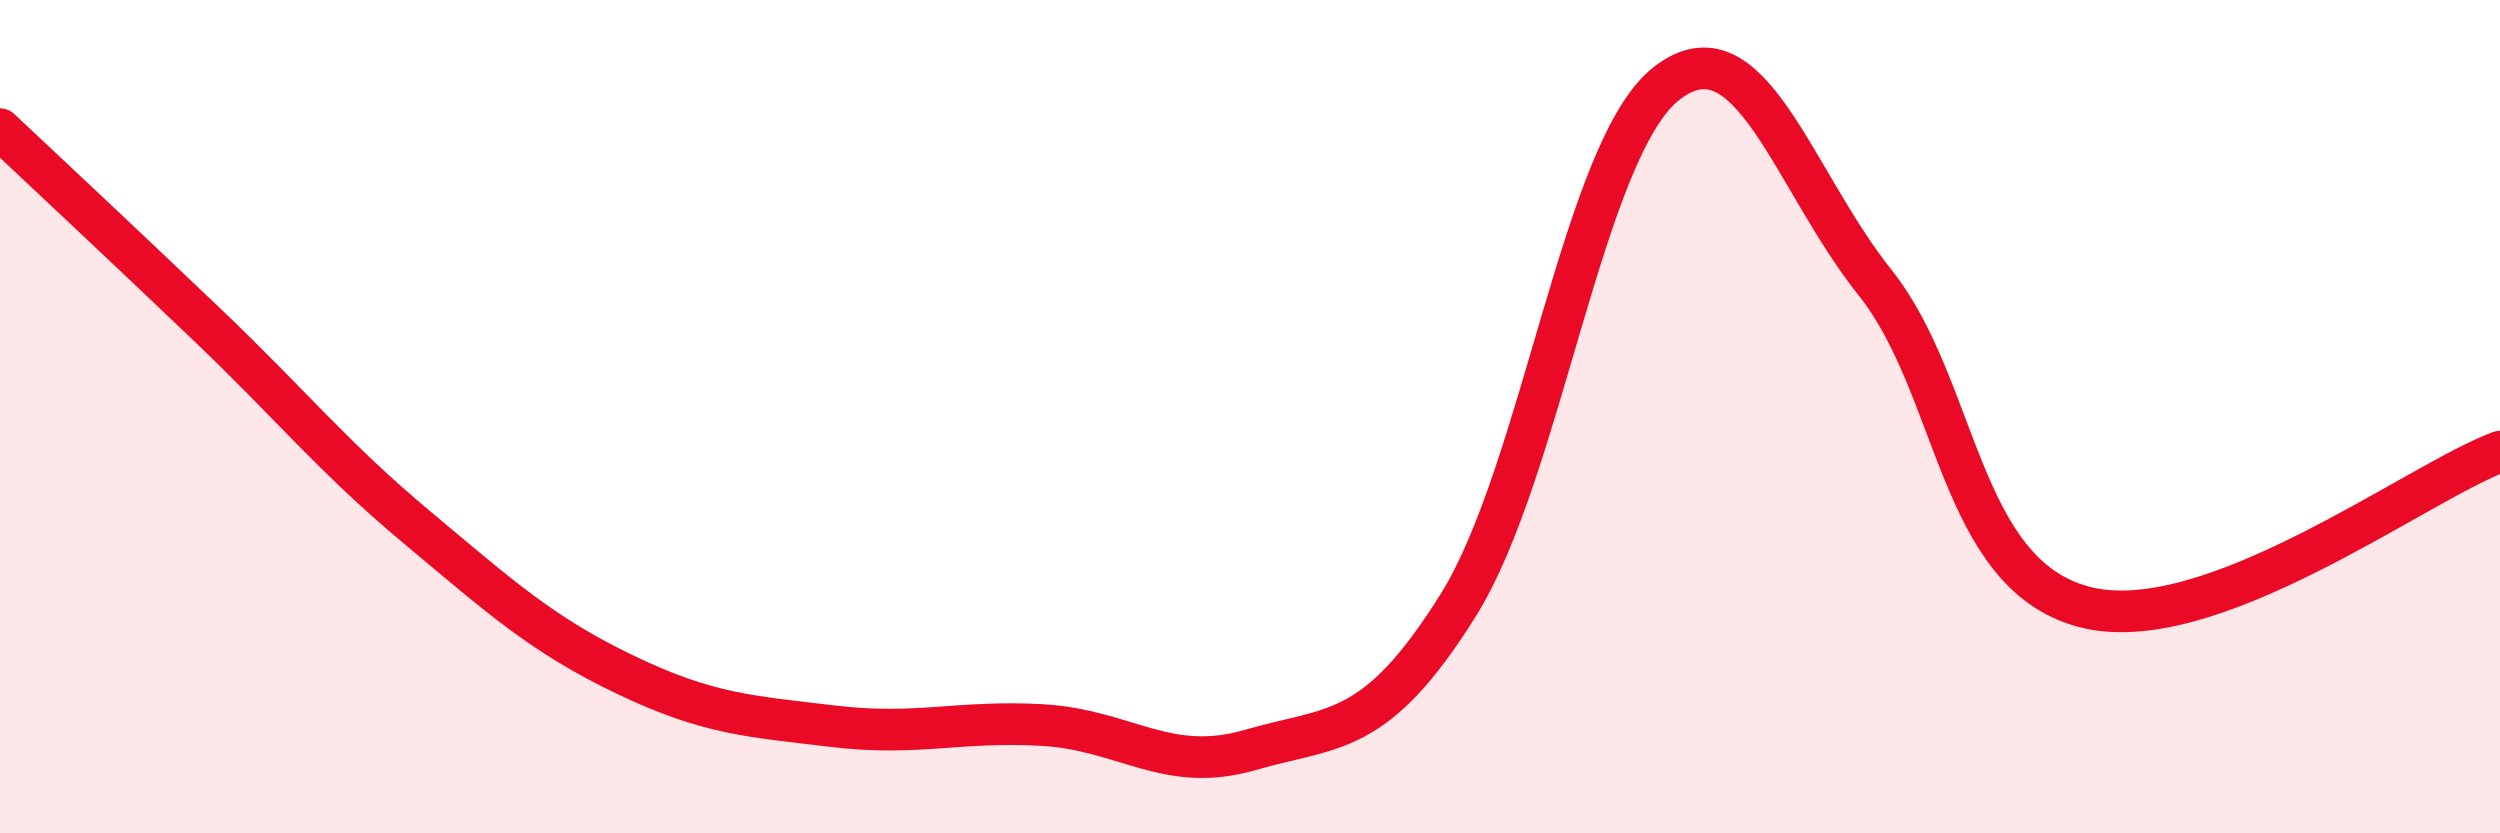
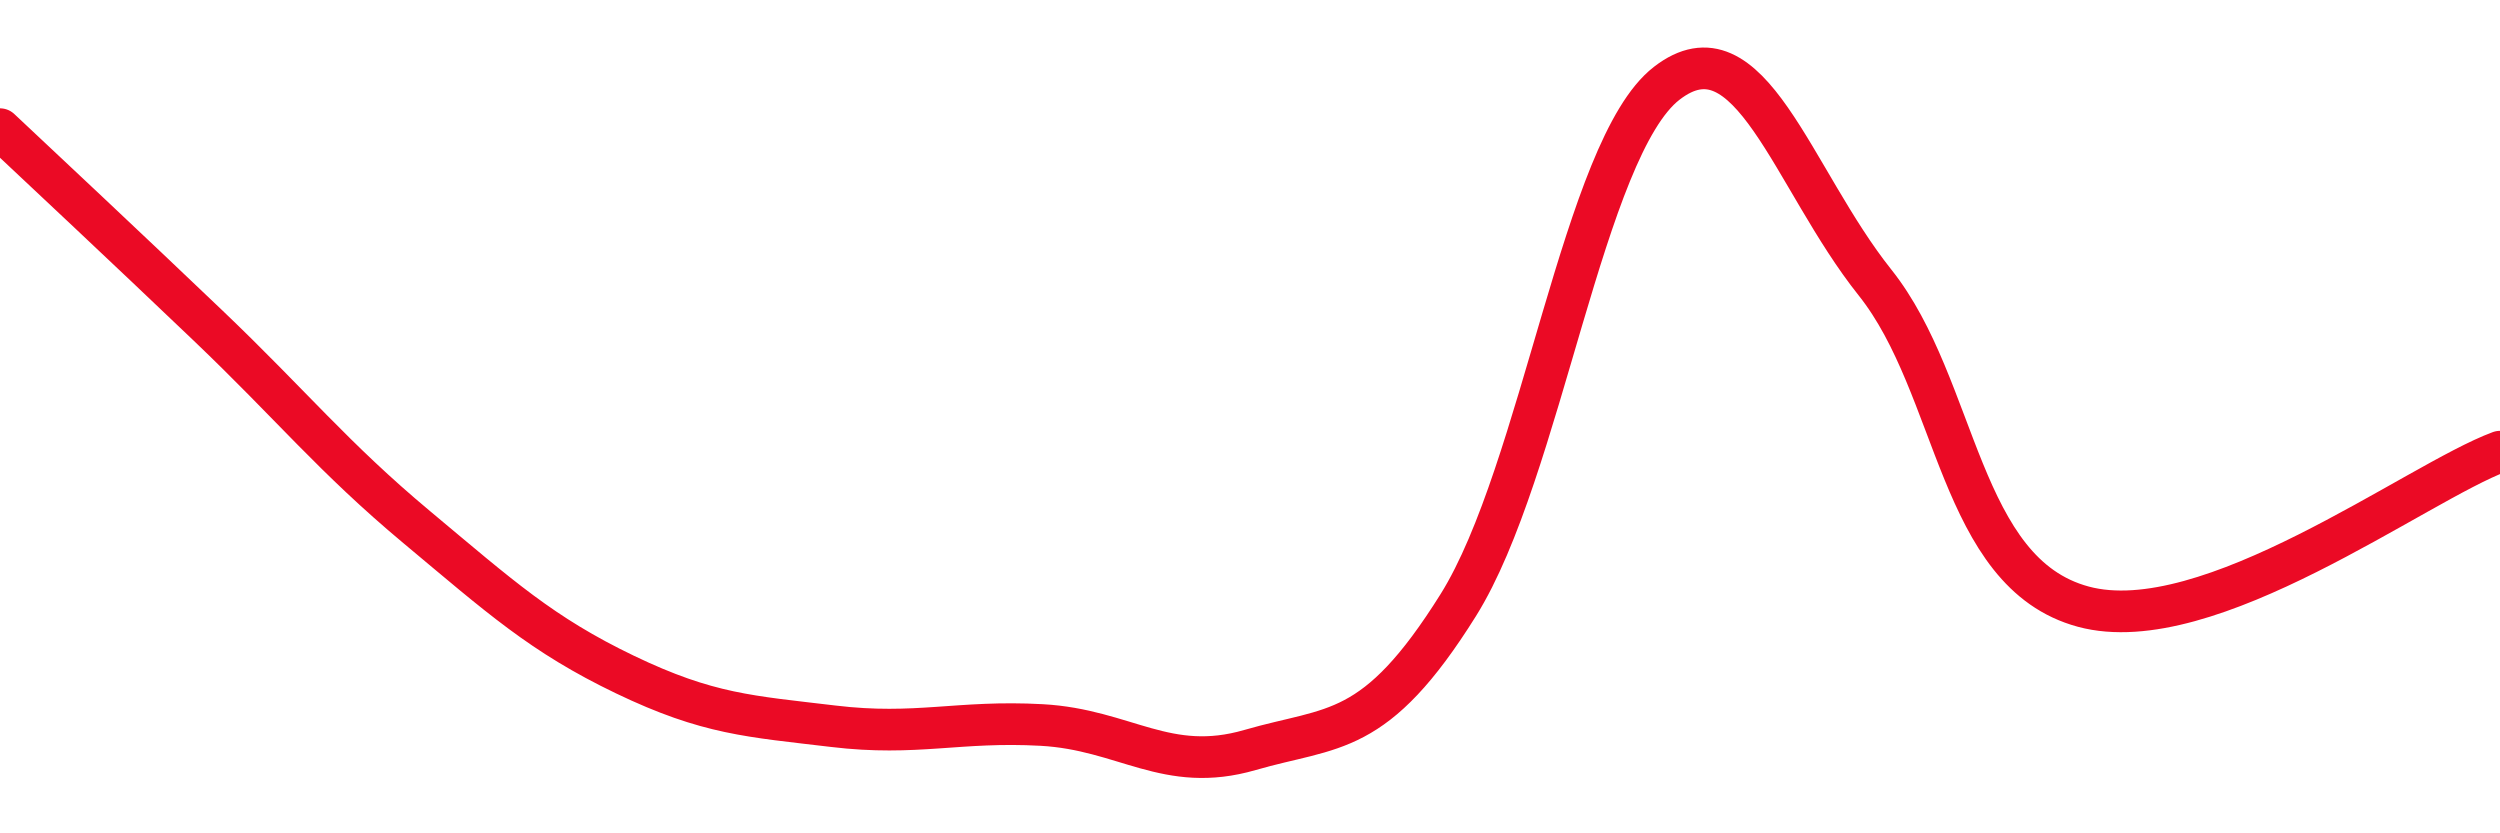
<svg xmlns="http://www.w3.org/2000/svg" width="60" height="20" viewBox="0 0 60 20">
-   <path d="M 0,3.1 C 1,4.04 3,5.91 5,7.82 C 7,9.73 8,10.98 10,12.65 C 12,14.32 13,15.23 15,16.19 C 17,17.15 18,17.19 20,17.43 C 22,17.67 23,17.29 25,17.4 C 27,17.51 28,18.58 30,18 C 32,17.42 33,17.72 35,14.52 C 37,11.32 38,3.55 40,2 C 42,0.45 43,4.27 45,6.78 C 47,9.29 47,13.75 50,14.56 C 53,15.37 58,11.58 60,10.84L60 20L0 20Z" fill="#EB0A25" opacity="0.1" stroke-linecap="round" stroke-linejoin="round" />
  <path d="M 0,3.1 C 1,4.04 3,5.91 5,7.82 C 7,9.73 8,10.98 10,12.65 C 12,14.32 13,15.23 15,16.19 C 17,17.15 18,17.19 20,17.43 C 22,17.67 23,17.29 25,17.4 C 27,17.51 28,18.58 30,18 C 32,17.42 33,17.72 35,14.52 C 37,11.32 38,3.55 40,2 C 42,0.45 43,4.27 45,6.78 C 47,9.29 47,13.75 50,14.56 C 53,15.37 58,11.58 60,10.84" stroke="#EB0A25" stroke-width="1" fill="none" stroke-linecap="round" stroke-linejoin="round" />
</svg>